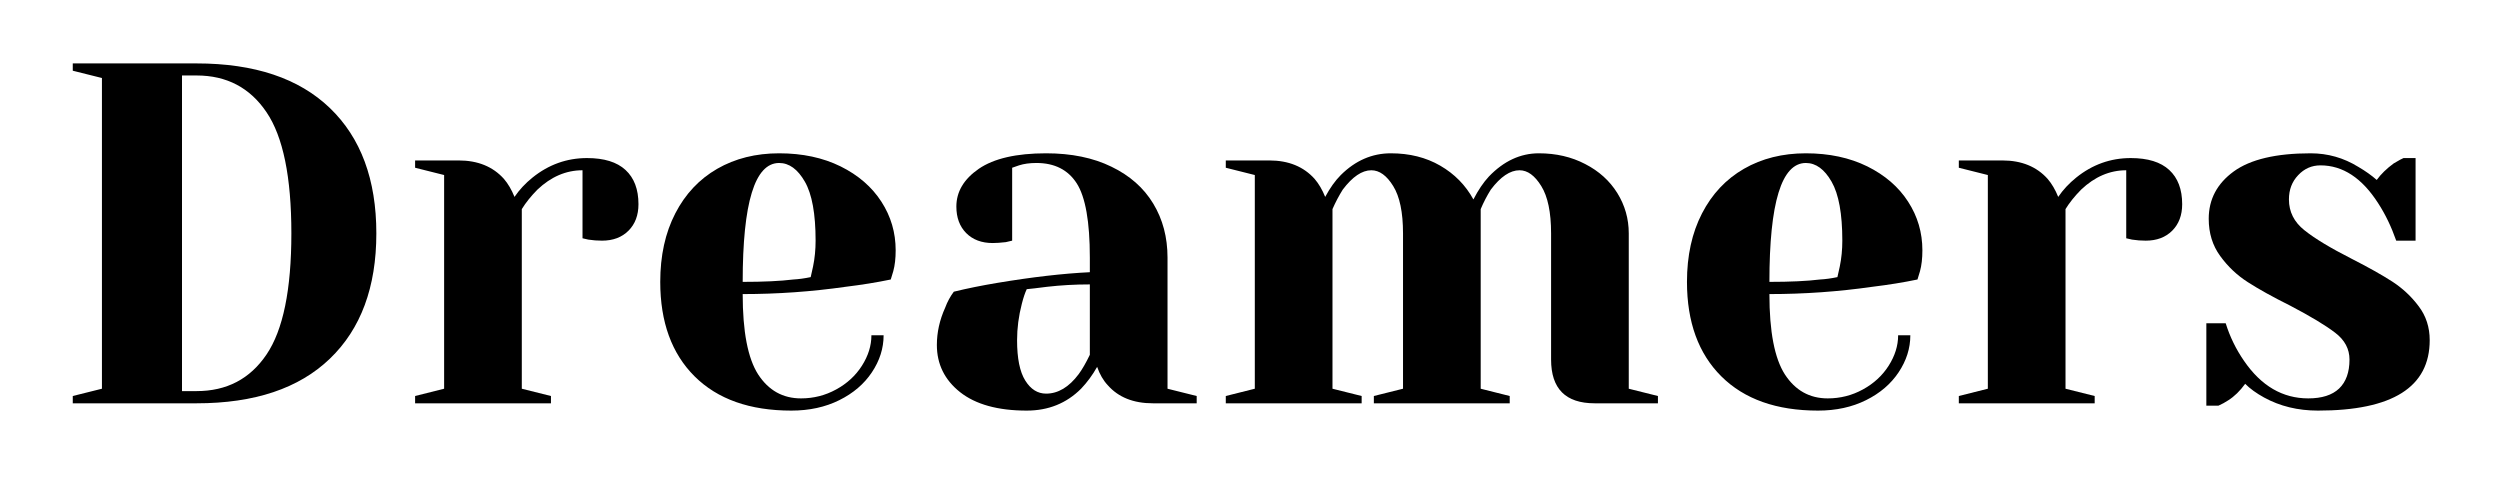
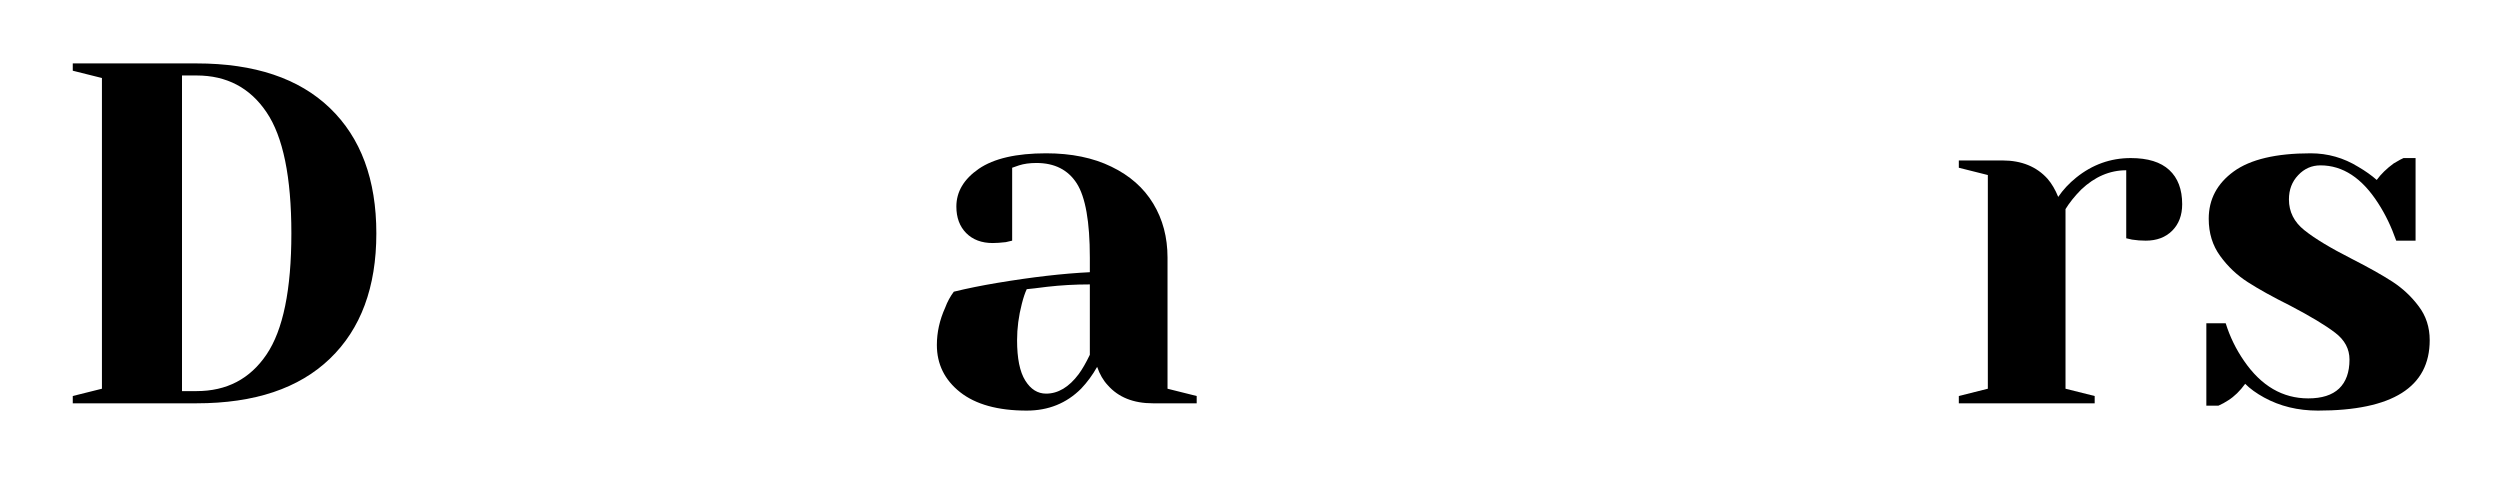
<svg xmlns="http://www.w3.org/2000/svg" width="350" zoomAndPan="magnify" viewBox="0 0 262.5 52.5" height="70" preserveAspectRatio="xMidYMid meet" version="1.0">
  <defs>
    <g />
  </defs>
  <g fill="#000000" fill-opacity="1">
    <g transform="translate(5.094, 42.347)">
      <g>
        <path d="M 2.547 -0.766 L 5.609 -1.531 L 5.609 -34.156 L 2.547 -34.922 L 2.547 -35.688 L 15.547 -35.688 C 21.629 -35.688 26.297 -34.125 29.547 -31 C 32.797 -27.875 34.422 -23.488 34.422 -17.844 C 34.422 -12.195 32.797 -7.812 29.547 -4.688 C 26.297 -1.562 21.629 0 15.547 0 L 2.547 0 Z M 15.547 -1.281 C 18.711 -1.281 21.16 -2.562 22.891 -5.125 C 24.629 -7.688 25.5 -11.926 25.5 -17.844 C 25.5 -23.758 24.629 -28 22.891 -30.562 C 21.16 -33.133 18.711 -34.422 15.547 -34.422 L 14.016 -34.422 L 14.016 -1.281 Z M 15.547 -1.281 " />
      </g>
    </g>
  </g>
  <g fill="#000000" fill-opacity="1">
    <g transform="translate(41.539, 42.347)">
      <g>
-         <path d="M 2.047 -0.766 L 5.094 -1.531 L 5.094 -23.969 L 2.047 -24.734 L 2.047 -25.5 L 6.625 -25.5 C 8.633 -25.5 10.219 -24.852 11.375 -23.562 C 11.812 -23.051 12.18 -22.422 12.484 -21.672 C 12.992 -22.422 13.625 -23.098 14.375 -23.703 C 16.07 -25.066 17.977 -25.75 20.094 -25.75 C 21.895 -25.75 23.242 -25.332 24.141 -24.5 C 25.047 -23.664 25.5 -22.469 25.5 -20.906 C 25.5 -19.75 25.148 -18.82 24.453 -18.125 C 23.754 -17.426 22.828 -17.078 21.672 -17.078 C 21.191 -17.078 20.711 -17.113 20.234 -17.188 L 19.625 -17.328 L 19.625 -24.469 C 17.895 -24.469 16.316 -23.789 14.891 -22.438 C 14.211 -21.75 13.664 -21.066 13.25 -20.391 L 13.25 -1.531 L 16.312 -0.766 L 16.312 0 L 2.047 0 Z M 2.047 -0.766 " />
-       </g>
+         </g>
    </g>
  </g>
  <g fill="#000000" fill-opacity="1">
    <g transform="translate(67.279, 42.347)">
      <g>
-         <path d="M 15.812 0.766 C 11.457 0.766 8.07 -0.43 5.656 -2.828 C 3.25 -5.223 2.047 -8.531 2.047 -12.75 C 2.047 -15.5 2.57 -17.895 3.625 -19.938 C 4.676 -21.977 6.145 -23.539 8.031 -24.625 C 9.914 -25.707 12.082 -26.25 14.531 -26.25 C 16.977 -26.25 19.129 -25.789 20.984 -24.875 C 22.836 -23.957 24.266 -22.723 25.266 -21.172 C 26.266 -19.629 26.766 -17.926 26.766 -16.062 C 26.766 -15.207 26.68 -14.477 26.516 -13.875 L 26.25 -13 C 24.789 -12.695 23.211 -12.441 21.516 -12.234 C 17.941 -11.723 14.336 -11.469 10.703 -11.469 C 10.703 -7.531 11.242 -4.719 12.328 -3.031 C 13.422 -1.352 14.922 -0.516 16.828 -0.516 C 18.148 -0.516 19.379 -0.828 20.516 -1.453 C 21.66 -2.078 22.562 -2.906 23.219 -3.938 C 23.883 -4.977 24.219 -6.047 24.219 -7.141 L 25.5 -7.141 C 25.5 -5.773 25.086 -4.477 24.266 -3.25 C 23.453 -2.031 22.312 -1.055 20.844 -0.328 C 19.383 0.398 17.707 0.766 15.812 0.766 Z M 10.703 -12.75 C 12.879 -12.75 14.648 -12.832 16.016 -13 C 16.586 -13.031 17.195 -13.113 17.844 -13.25 C 17.875 -13.426 17.957 -13.801 18.094 -14.375 C 18.27 -15.227 18.359 -16.129 18.359 -17.078 C 18.359 -19.898 17.984 -21.961 17.234 -23.266 C 16.484 -24.578 15.582 -25.234 14.531 -25.234 C 11.977 -25.234 10.703 -21.07 10.703 -12.75 Z M 10.703 -12.75 " />
-       </g>
+         </g>
    </g>
  </g>
  <g fill="#000000" fill-opacity="1">
    <g transform="translate(95.824, 42.347)">
      <g>
        <path d="M 11.984 0.766 C 8.953 0.766 6.617 0.117 4.984 -1.172 C 3.359 -2.461 2.547 -4.113 2.547 -6.125 C 2.547 -7.445 2.836 -8.754 3.422 -10.047 C 3.648 -10.66 3.953 -11.219 4.328 -11.719 C 5.723 -12.062 7.238 -12.367 8.875 -12.641 C 12.539 -13.254 15.785 -13.629 18.609 -13.766 L 18.609 -15.297 C 18.609 -19.066 18.148 -21.664 17.234 -23.094 C 16.316 -24.52 14.906 -25.234 13 -25.234 C 12.289 -25.234 11.68 -25.148 11.172 -24.984 L 10.453 -24.734 L 10.453 -17.078 L 9.781 -16.922 C 9.238 -16.859 8.781 -16.828 8.406 -16.828 C 7.25 -16.828 6.32 -17.176 5.625 -17.875 C 4.938 -18.57 4.594 -19.5 4.594 -20.656 C 4.594 -22.219 5.379 -23.539 6.953 -24.625 C 8.535 -25.707 10.891 -26.25 14.016 -26.25 C 16.672 -26.25 18.957 -25.781 20.875 -24.844 C 22.801 -23.914 24.266 -22.625 25.266 -20.969 C 26.266 -19.32 26.766 -17.43 26.766 -15.297 L 26.766 -1.531 L 29.828 -0.766 L 29.828 0 L 25.234 0 C 23.191 0 21.613 -0.629 20.5 -1.891 C 20.02 -2.398 19.645 -3.047 19.375 -3.828 C 18.895 -2.973 18.332 -2.207 17.688 -1.531 C 16.156 0 14.254 0.766 11.984 0.766 Z M 14.016 -1.016 C 15.273 -1.016 16.414 -1.695 17.438 -3.062 C 17.812 -3.57 18.203 -4.25 18.609 -5.094 L 18.609 -12.484 C 17.047 -12.484 15.551 -12.398 14.125 -12.234 C 13.07 -12.098 12.359 -12.016 11.984 -11.984 C 11.805 -11.609 11.633 -11.098 11.469 -10.453 C 11.133 -9.16 10.969 -7.883 10.969 -6.625 C 10.969 -4.719 11.254 -3.305 11.828 -2.391 C 12.398 -1.473 13.129 -1.016 14.016 -1.016 Z M 14.016 -1.016 " />
      </g>
    </g>
  </g>
  <g fill="#000000" fill-opacity="1">
    <g transform="translate(126.661, 42.347)">
      <g>
-         <path d="M 2.047 -0.766 L 5.094 -1.531 L 5.094 -23.969 L 2.047 -24.734 L 2.047 -25.5 L 6.625 -25.5 C 8.633 -25.5 10.219 -24.852 11.375 -23.562 C 11.812 -23.051 12.18 -22.422 12.484 -21.672 C 12.992 -22.617 13.539 -23.383 14.125 -23.969 C 15.656 -25.488 17.406 -26.25 19.375 -26.25 C 21.344 -26.25 23.07 -25.816 24.562 -24.953 C 26.062 -24.086 27.223 -22.906 28.047 -21.406 C 28.555 -22.395 29.098 -23.195 29.672 -23.812 C 31.234 -25.438 32.984 -26.25 34.922 -26.25 C 36.723 -26.25 38.344 -25.875 39.781 -25.125 C 41.227 -24.383 42.352 -23.367 43.156 -22.078 C 43.957 -20.785 44.359 -19.375 44.359 -17.844 L 44.359 -1.531 L 47.422 -0.766 L 47.422 0 L 40.781 0 C 37.727 0 36.203 -1.531 36.203 -4.594 L 36.203 -17.844 C 36.203 -20.051 35.859 -21.707 35.172 -22.812 C 34.492 -23.914 33.734 -24.469 32.891 -24.469 C 31.898 -24.469 30.895 -23.789 29.875 -22.438 C 29.469 -21.789 29.113 -21.109 28.812 -20.391 L 28.812 -1.531 L 31.859 -0.766 L 31.859 0 L 17.594 0 L 17.594 -0.766 L 20.656 -1.531 L 20.656 -17.844 C 20.656 -20.051 20.312 -21.707 19.625 -22.812 C 18.945 -23.914 18.18 -24.469 17.328 -24.469 C 16.348 -24.469 15.348 -23.789 14.328 -22.438 C 13.922 -21.789 13.562 -21.109 13.25 -20.391 L 13.25 -1.531 L 16.312 -0.766 L 16.312 0 L 2.047 0 Z M 2.047 -0.766 " />
-       </g>
+         </g>
    </g>
  </g>
  <g fill="#000000" fill-opacity="1">
    <g transform="translate(175.085, 42.347)">
      <g>
-         <path d="M 15.812 0.766 C 11.457 0.766 8.07 -0.43 5.656 -2.828 C 3.25 -5.223 2.047 -8.531 2.047 -12.75 C 2.047 -15.5 2.57 -17.895 3.625 -19.938 C 4.676 -21.977 6.145 -23.539 8.031 -24.625 C 9.914 -25.707 12.082 -26.25 14.531 -26.25 C 16.977 -26.25 19.129 -25.789 20.984 -24.875 C 22.836 -23.957 24.266 -22.723 25.266 -21.172 C 26.266 -19.629 26.766 -17.926 26.766 -16.062 C 26.766 -15.207 26.68 -14.477 26.516 -13.875 L 26.25 -13 C 24.789 -12.695 23.211 -12.441 21.516 -12.234 C 17.941 -11.723 14.336 -11.469 10.703 -11.469 C 10.703 -7.531 11.242 -4.719 12.328 -3.031 C 13.422 -1.352 14.922 -0.516 16.828 -0.516 C 18.148 -0.516 19.379 -0.828 20.516 -1.453 C 21.66 -2.078 22.562 -2.906 23.219 -3.938 C 23.883 -4.977 24.219 -6.047 24.219 -7.141 L 25.5 -7.141 C 25.5 -5.773 25.086 -4.477 24.266 -3.25 C 23.453 -2.031 22.312 -1.055 20.844 -0.328 C 19.383 0.398 17.707 0.766 15.812 0.766 Z M 10.703 -12.75 C 12.879 -12.75 14.648 -12.832 16.016 -13 C 16.586 -13.031 17.195 -13.113 17.844 -13.25 C 17.875 -13.426 17.957 -13.801 18.094 -14.375 C 18.27 -15.227 18.359 -16.129 18.359 -17.078 C 18.359 -19.898 17.984 -21.961 17.234 -23.266 C 16.484 -24.578 15.582 -25.234 14.531 -25.234 C 11.977 -25.234 10.703 -21.07 10.703 -12.75 Z M 10.703 -12.75 " />
-       </g>
+         </g>
    </g>
  </g>
  <g fill="#000000" fill-opacity="1">
    <g transform="translate(203.629, 42.347)">
      <g>
        <path d="M 2.047 -0.766 L 5.094 -1.531 L 5.094 -23.969 L 2.047 -24.734 L 2.047 -25.5 L 6.625 -25.5 C 8.633 -25.5 10.219 -24.852 11.375 -23.562 C 11.812 -23.051 12.18 -22.422 12.484 -21.672 C 12.992 -22.422 13.625 -23.098 14.375 -23.703 C 16.07 -25.066 17.977 -25.75 20.094 -25.75 C 21.895 -25.75 23.242 -25.332 24.141 -24.5 C 25.047 -23.664 25.5 -22.469 25.5 -20.906 C 25.5 -19.75 25.148 -18.82 24.453 -18.125 C 23.754 -17.426 22.828 -17.078 21.672 -17.078 C 21.191 -17.078 20.711 -17.113 20.234 -17.188 L 19.625 -17.328 L 19.625 -24.469 C 17.895 -24.469 16.316 -23.789 14.891 -22.438 C 14.211 -21.75 13.664 -21.066 13.25 -20.391 L 13.25 -1.531 L 16.312 -0.766 L 16.312 0 L 2.047 0 Z M 2.047 -0.766 " />
      </g>
    </g>
  </g>
  <g fill="#000000" fill-opacity="1">
    <g transform="translate(229.369, 42.347)">
      <g>
        <path d="M 14.016 0.766 C 11.91 0.766 10.023 0.305 8.359 -0.609 C 7.547 -1.055 6.883 -1.535 6.375 -2.047 C 5.832 -1.297 5.238 -0.719 4.594 -0.312 C 4.281 -0.102 3.938 0.082 3.562 0.25 L 2.297 0.25 L 2.297 -8.406 L 4.328 -8.406 C 4.773 -6.977 5.422 -5.656 6.266 -4.438 C 8.066 -1.82 10.312 -0.516 13 -0.516 C 14.426 -0.516 15.504 -0.859 16.234 -1.547 C 16.961 -2.242 17.328 -3.258 17.328 -4.594 C 17.328 -5.707 16.828 -6.645 15.828 -7.406 C 14.828 -8.176 13.254 -9.125 11.109 -10.25 C 9.273 -11.164 7.789 -11.988 6.656 -12.719 C 5.52 -13.445 4.551 -14.363 3.75 -15.469 C 2.945 -16.57 2.547 -17.875 2.547 -19.375 C 2.547 -21.414 3.422 -23.07 5.172 -24.344 C 6.922 -25.613 9.613 -26.25 13.25 -26.25 C 15.051 -26.25 16.719 -25.773 18.25 -24.828 C 19 -24.391 19.645 -23.93 20.188 -23.453 C 20.633 -24.066 21.227 -24.645 21.969 -25.188 C 22.551 -25.531 22.895 -25.719 23 -25.75 L 24.266 -25.75 L 24.266 -17.078 L 22.234 -17.078 C 21.723 -18.535 21.094 -19.844 20.344 -21 C 18.645 -23.656 16.625 -24.984 14.281 -24.984 C 13.363 -24.984 12.582 -24.641 11.938 -23.953 C 11.289 -23.273 10.969 -22.426 10.969 -21.406 C 10.969 -20.113 11.508 -19.035 12.594 -18.172 C 13.676 -17.305 15.32 -16.312 17.531 -15.188 C 19.332 -14.27 20.77 -13.461 21.844 -12.766 C 22.914 -12.066 23.832 -11.207 24.594 -10.188 C 25.363 -9.176 25.75 -7.988 25.75 -6.625 C 25.75 -1.695 21.836 0.766 14.016 0.766 Z M 14.016 0.766 " />
      </g>
    </g>
  </g>
</svg>